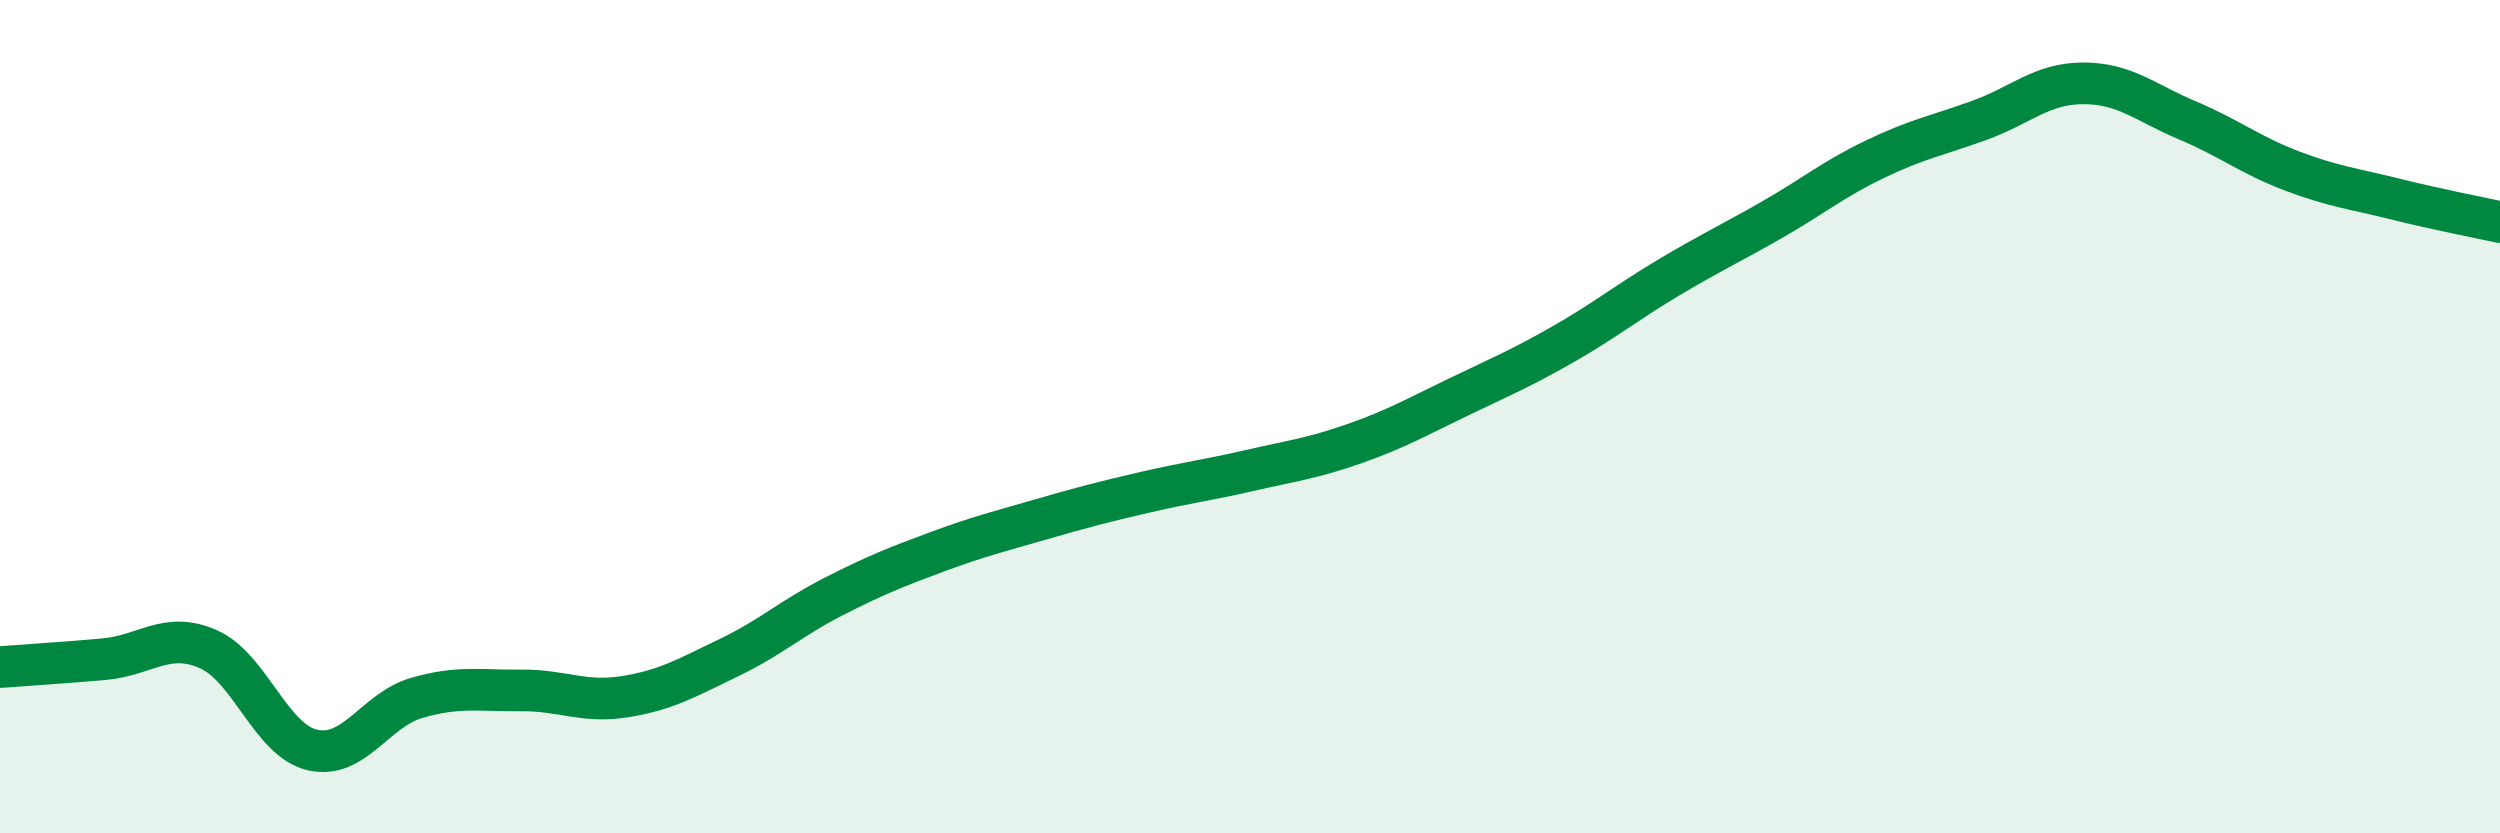
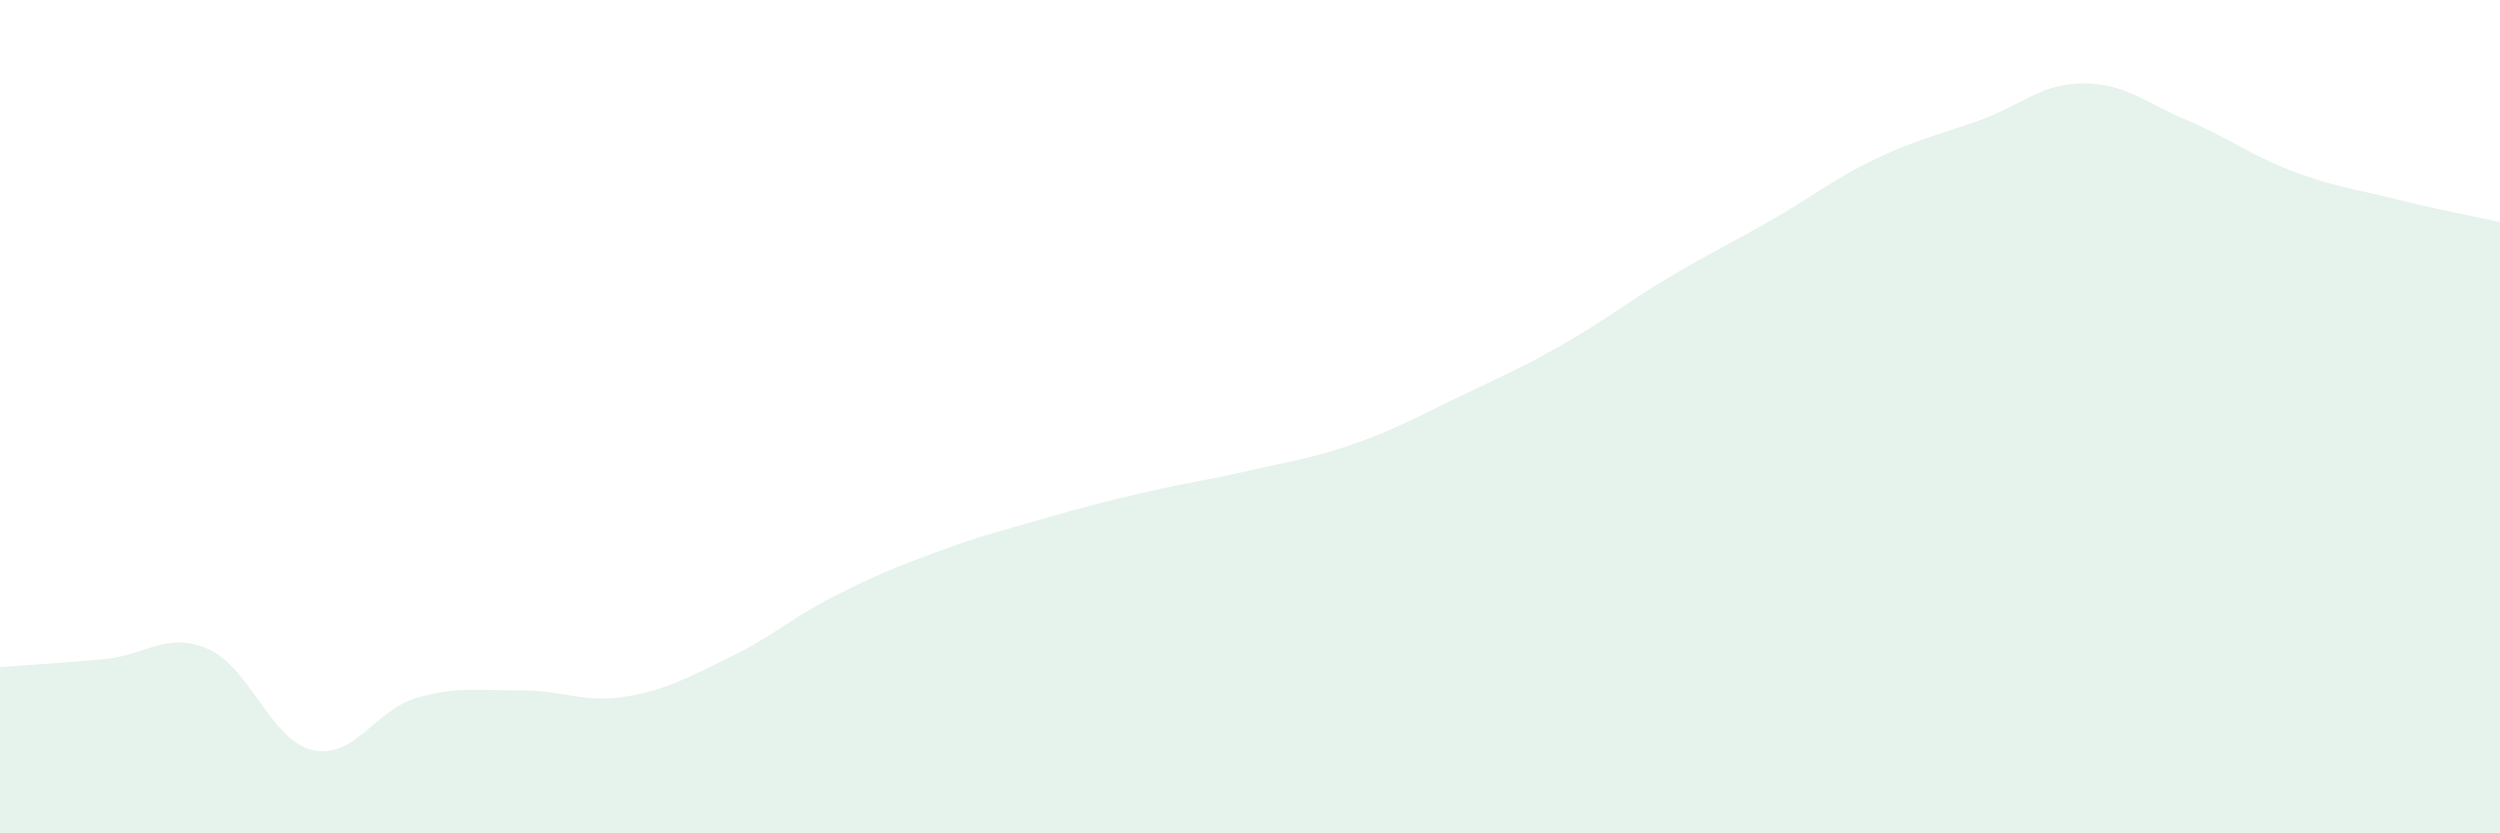
<svg xmlns="http://www.w3.org/2000/svg" width="60" height="20" viewBox="0 0 60 20">
  <path d="M 0,16.01 C 0.5,15.97 1.5,15.91 2.5,15.82 C 3.5,15.73 4,15.14 5,15.58 C 6,16.02 6.5,17.77 7.5,18 C 8.5,18.23 9,17.04 10,16.75 C 11,16.46 11.5,16.58 12.5,16.57 C 13.5,16.56 14,16.88 15,16.72 C 16,16.56 16.5,16.26 17.5,15.78 C 18.5,15.3 19,14.83 20,14.32 C 21,13.81 21.5,13.61 22.5,13.24 C 23.5,12.87 24,12.75 25,12.46 C 26,12.17 26.5,12.04 27.5,11.81 C 28.5,11.58 29,11.52 30,11.29 C 31,11.06 31.5,11 32.5,10.65 C 33.5,10.3 34,10.01 35,9.53 C 36,9.05 36.5,8.84 37.5,8.27 C 38.5,7.7 39,7.29 40,6.69 C 41,6.09 41.5,5.86 42.5,5.29 C 43.5,4.72 44,4.3 45,3.82 C 46,3.34 46.5,3.25 47.5,2.89 C 48.5,2.53 49,2 50,2 C 51,2 51.5,2.47 52.5,2.89 C 53.5,3.31 54,3.72 55,4.1 C 56,4.48 56.5,4.53 57.5,4.78 C 58.5,5.03 59.5,5.22 60,5.33L60 20L0 20Z" fill="#008740" opacity="0.1" stroke-linecap="round" stroke-linejoin="round" />
-   <path d="M 0,16.01 C 0.5,15.97 1.5,15.91 2.5,15.82 C 3.5,15.73 4,15.14 5,15.58 C 6,16.02 6.5,17.77 7.5,18 C 8.5,18.23 9,17.04 10,16.75 C 11,16.46 11.5,16.58 12.5,16.57 C 13.5,16.56 14,16.88 15,16.72 C 16,16.56 16.5,16.26 17.5,15.78 C 18.5,15.3 19,14.83 20,14.32 C 21,13.81 21.5,13.61 22.5,13.24 C 23.5,12.87 24,12.75 25,12.46 C 26,12.17 26.5,12.04 27.5,11.81 C 28.5,11.58 29,11.52 30,11.29 C 31,11.06 31.5,11 32.5,10.65 C 33.5,10.3 34,10.01 35,9.53 C 36,9.05 36.5,8.84 37.5,8.27 C 38.5,7.7 39,7.29 40,6.69 C 41,6.09 41.5,5.86 42.5,5.29 C 43.5,4.72 44,4.3 45,3.82 C 46,3.34 46.5,3.25 47.5,2.89 C 48.5,2.53 49,2 50,2 C 51,2 51.5,2.47 52.5,2.89 C 53.5,3.31 54,3.72 55,4.1 C 56,4.48 56.5,4.53 57.5,4.78 C 58.5,5.03 59.5,5.22 60,5.33" stroke="#008740" stroke-width="1" fill="none" stroke-linecap="round" stroke-linejoin="round" />
</svg>